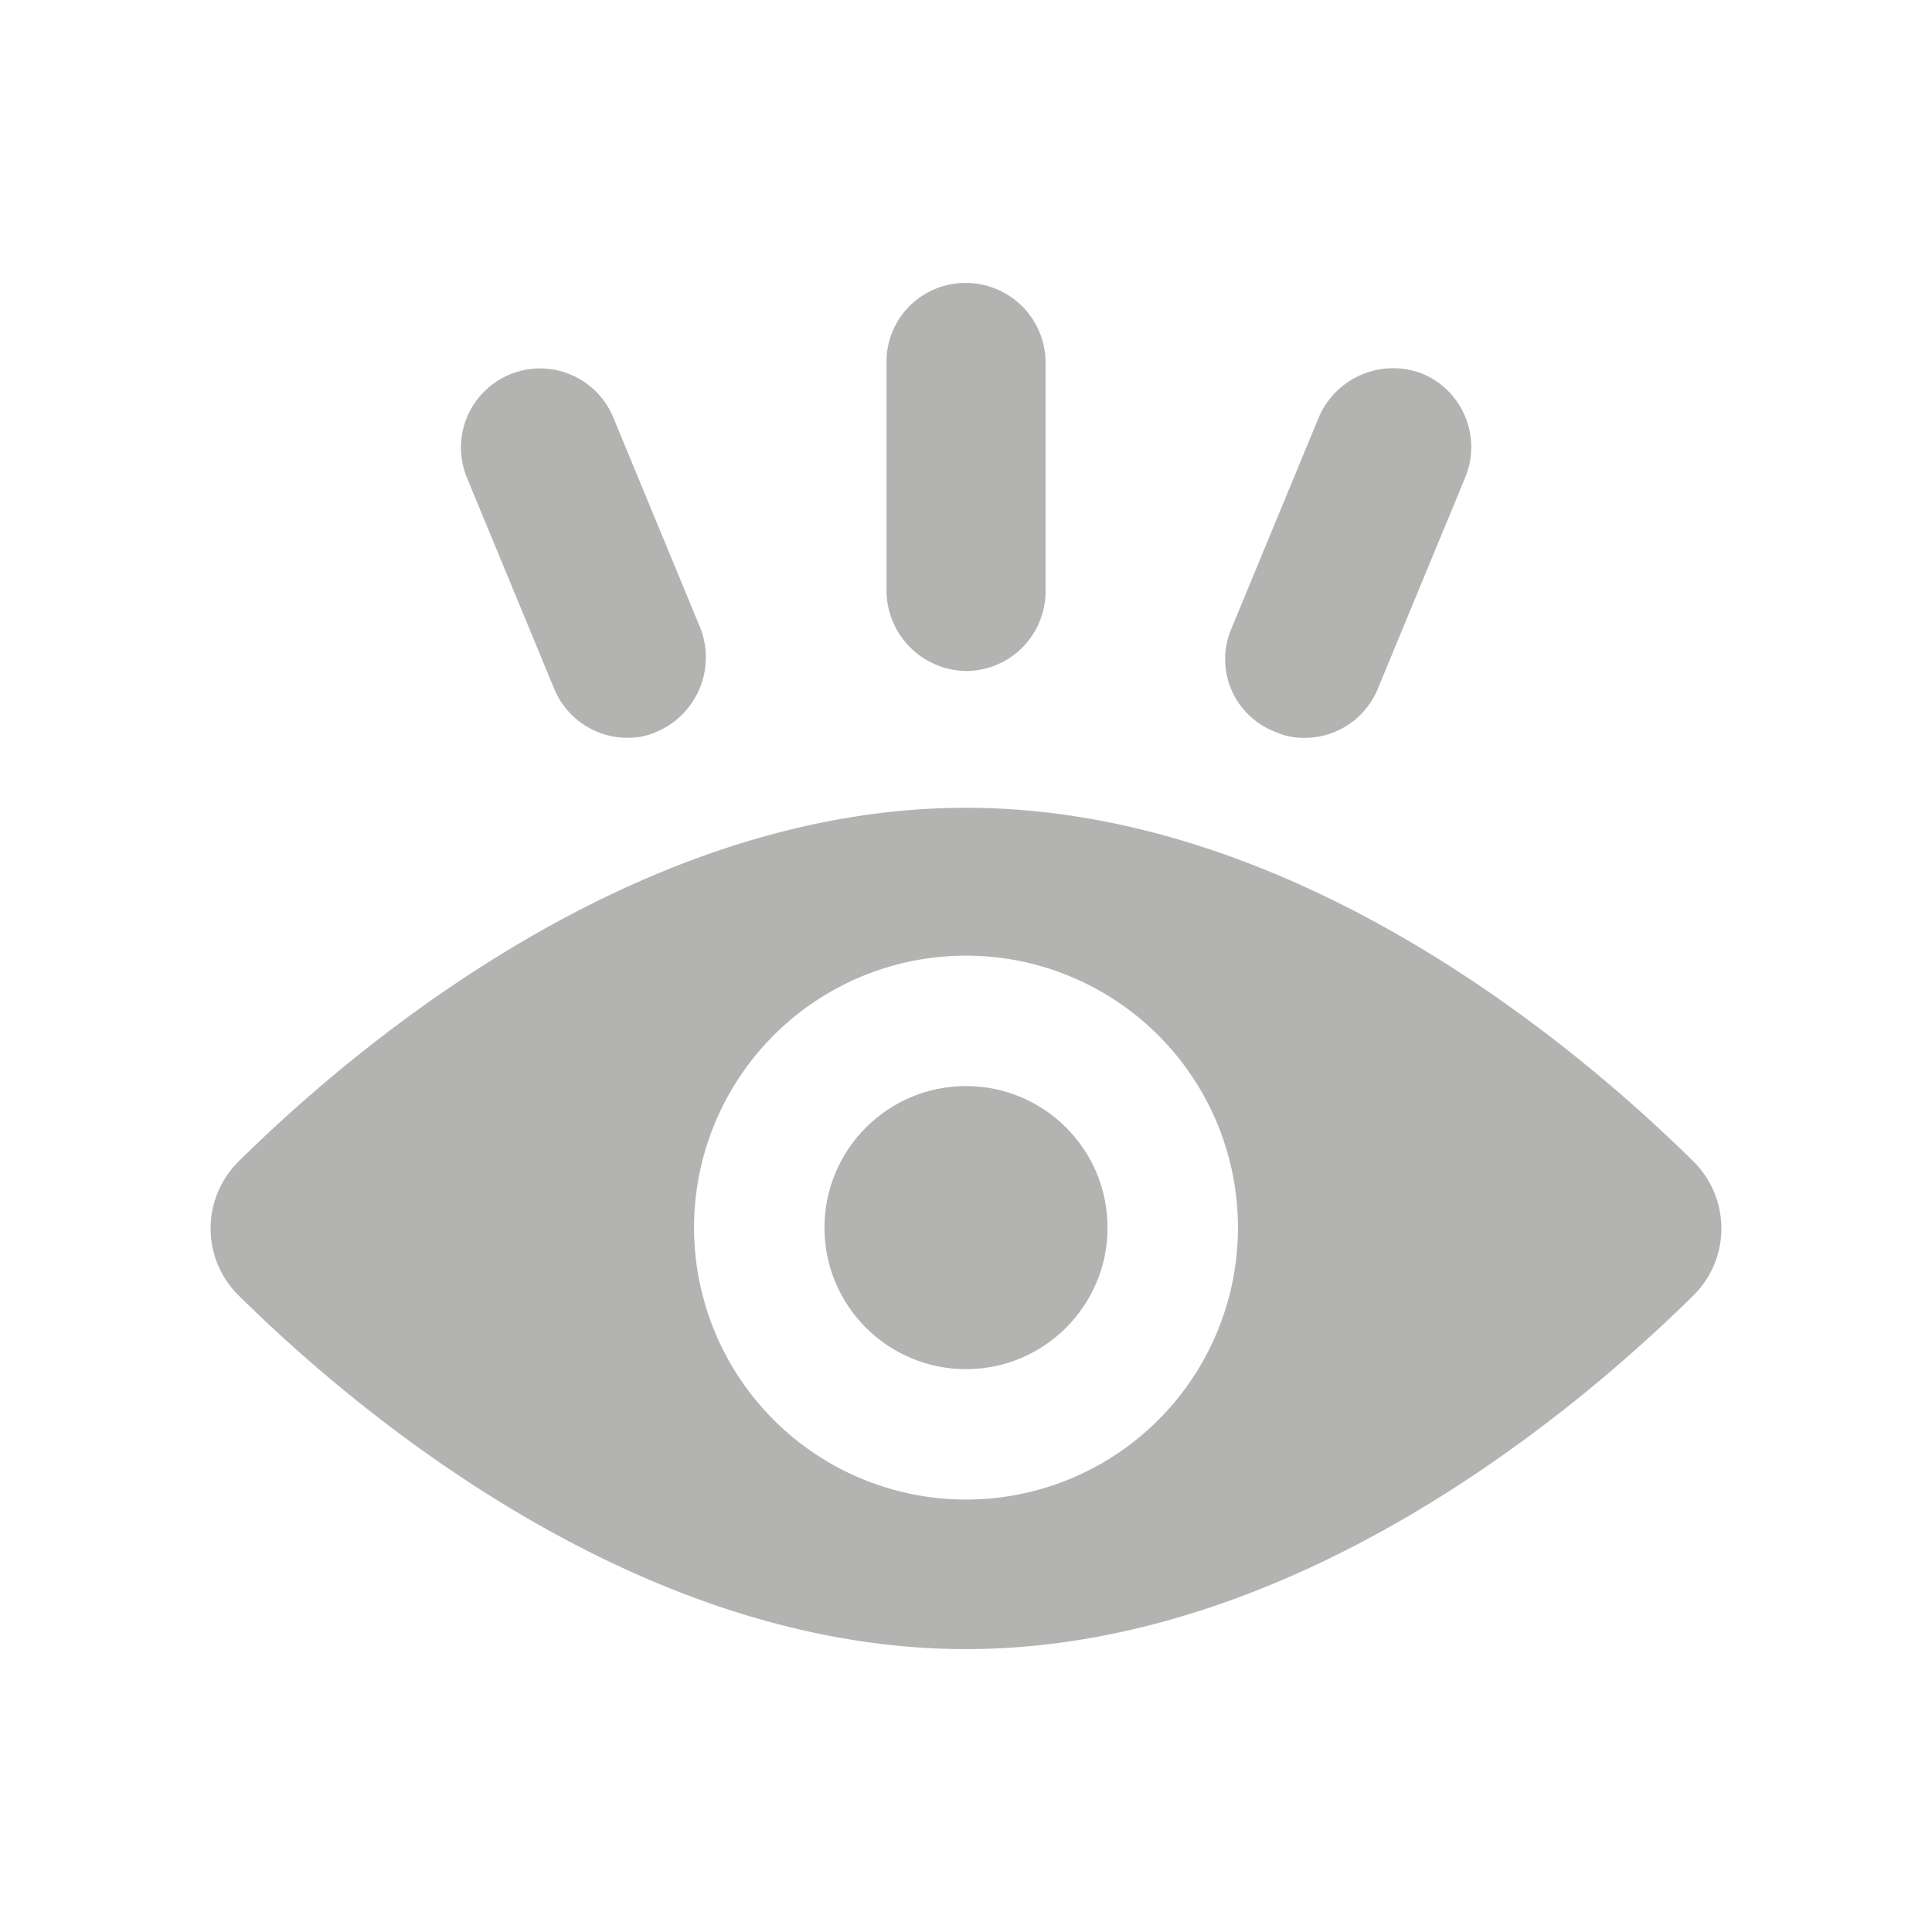
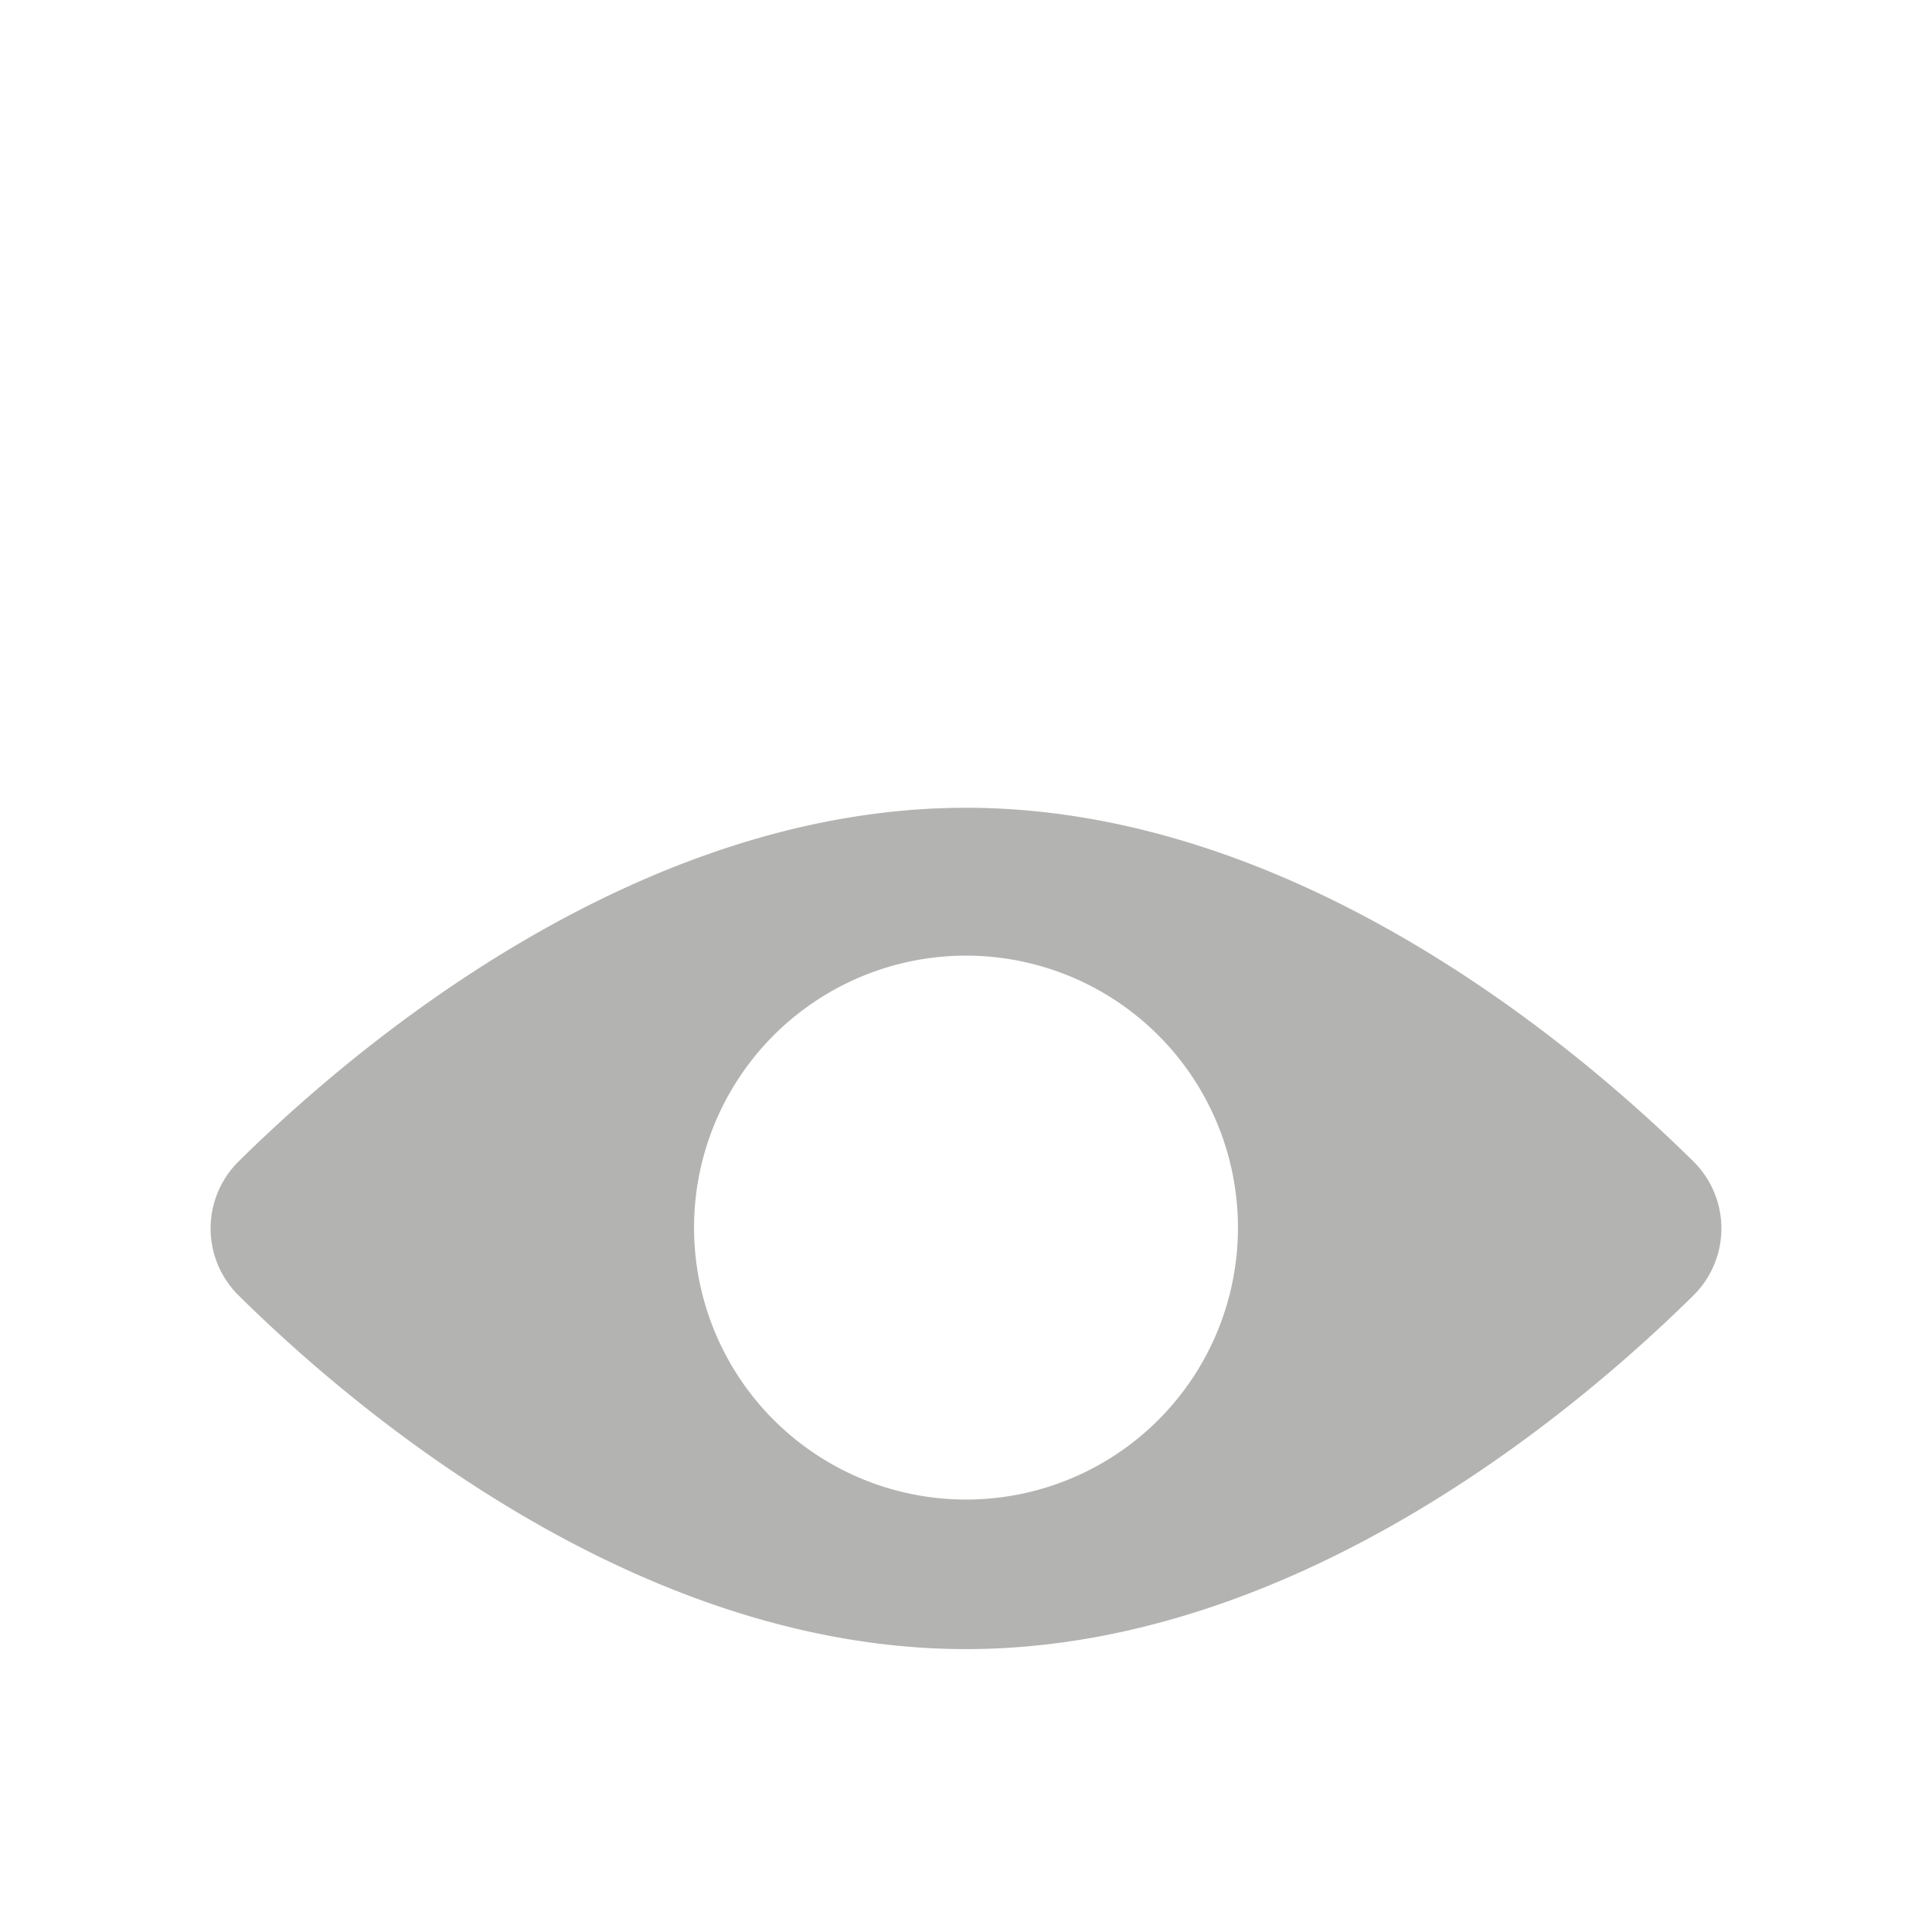
<svg xmlns="http://www.w3.org/2000/svg" width="80" height="80" viewBox="0 0 80 80">
  <g id="visibilidiad" transform="translate(349.221 -109.283)">
-     <rect id="Rectángulo_1208" data-name="Rectángulo 1208" width="80" height="80" transform="translate(-349.221 109.283)" fill="none" />
    <g id="Grupo_2016" data-name="Grupo 2016" transform="translate(-340.5 121)">
      <path id="Trazado_1581" data-name="Trazado 1581" d="M63.873,54.719C58.868,49.78,47.279,40.1,33.779,40.1S8.69,49.78,3.685,54.719a3.9,3.9,0,0,0,0,5.6c5,4.939,16.594,14.619,30.094,14.619s25.089-9.68,30.094-14.619A3.9,3.9,0,0,0,63.873,54.719ZM33.779,68.745A11.261,11.261,0,1,1,45.04,57.485,11.255,11.255,0,0,1,33.779,68.745Z" transform="translate(-2.5 -18.369)" fill="#b3b3b2" />
-       <circle id="Elipse_102" data-name="Elipse 102" cx="5.861" cy="5.861" r="5.861" transform="translate(25.418 33.255)" fill="#b3b3b2" />
-       <path id="Trazado_1582" data-name="Trazado 1582" d="M22.1,25.718a3.284,3.284,0,0,0,3.029,2.041,2.854,2.854,0,0,0,1.251-.263,3.35,3.35,0,0,0,1.778-4.28l-3.622-8.758a3.277,3.277,0,0,0-6.058,2.5Z" transform="translate(-7.878 -8.926)" fill="#b3b3b2" />
-       <path id="Trazado_1583" data-name="Trazado 1583" d="M68.339,27.5a2.854,2.854,0,0,0,1.251.263,3.284,3.284,0,0,0,3.029-2.041l3.622-8.758a3.293,3.293,0,0,0-1.778-4.28,3.35,3.35,0,0,0-4.28,1.778l-3.622,8.758A3.217,3.217,0,0,0,68.339,27.5Z" transform="translate(-24.284 -8.926)" fill="#b3b3b2" />
-       <path id="Trazado_1584" data-name="Trazado 1584" d="M48.293,23.168a3.3,3.3,0,0,0,3.293-3.293V10.393A3.3,3.3,0,0,0,48.293,7.1,3.261,3.261,0,0,0,45,10.393v9.483A3.346,3.346,0,0,0,48.293,23.168Z" transform="translate(-17.013 -7.1)" fill="#b3b3b2" />
    </g>
  </g>
</svg>